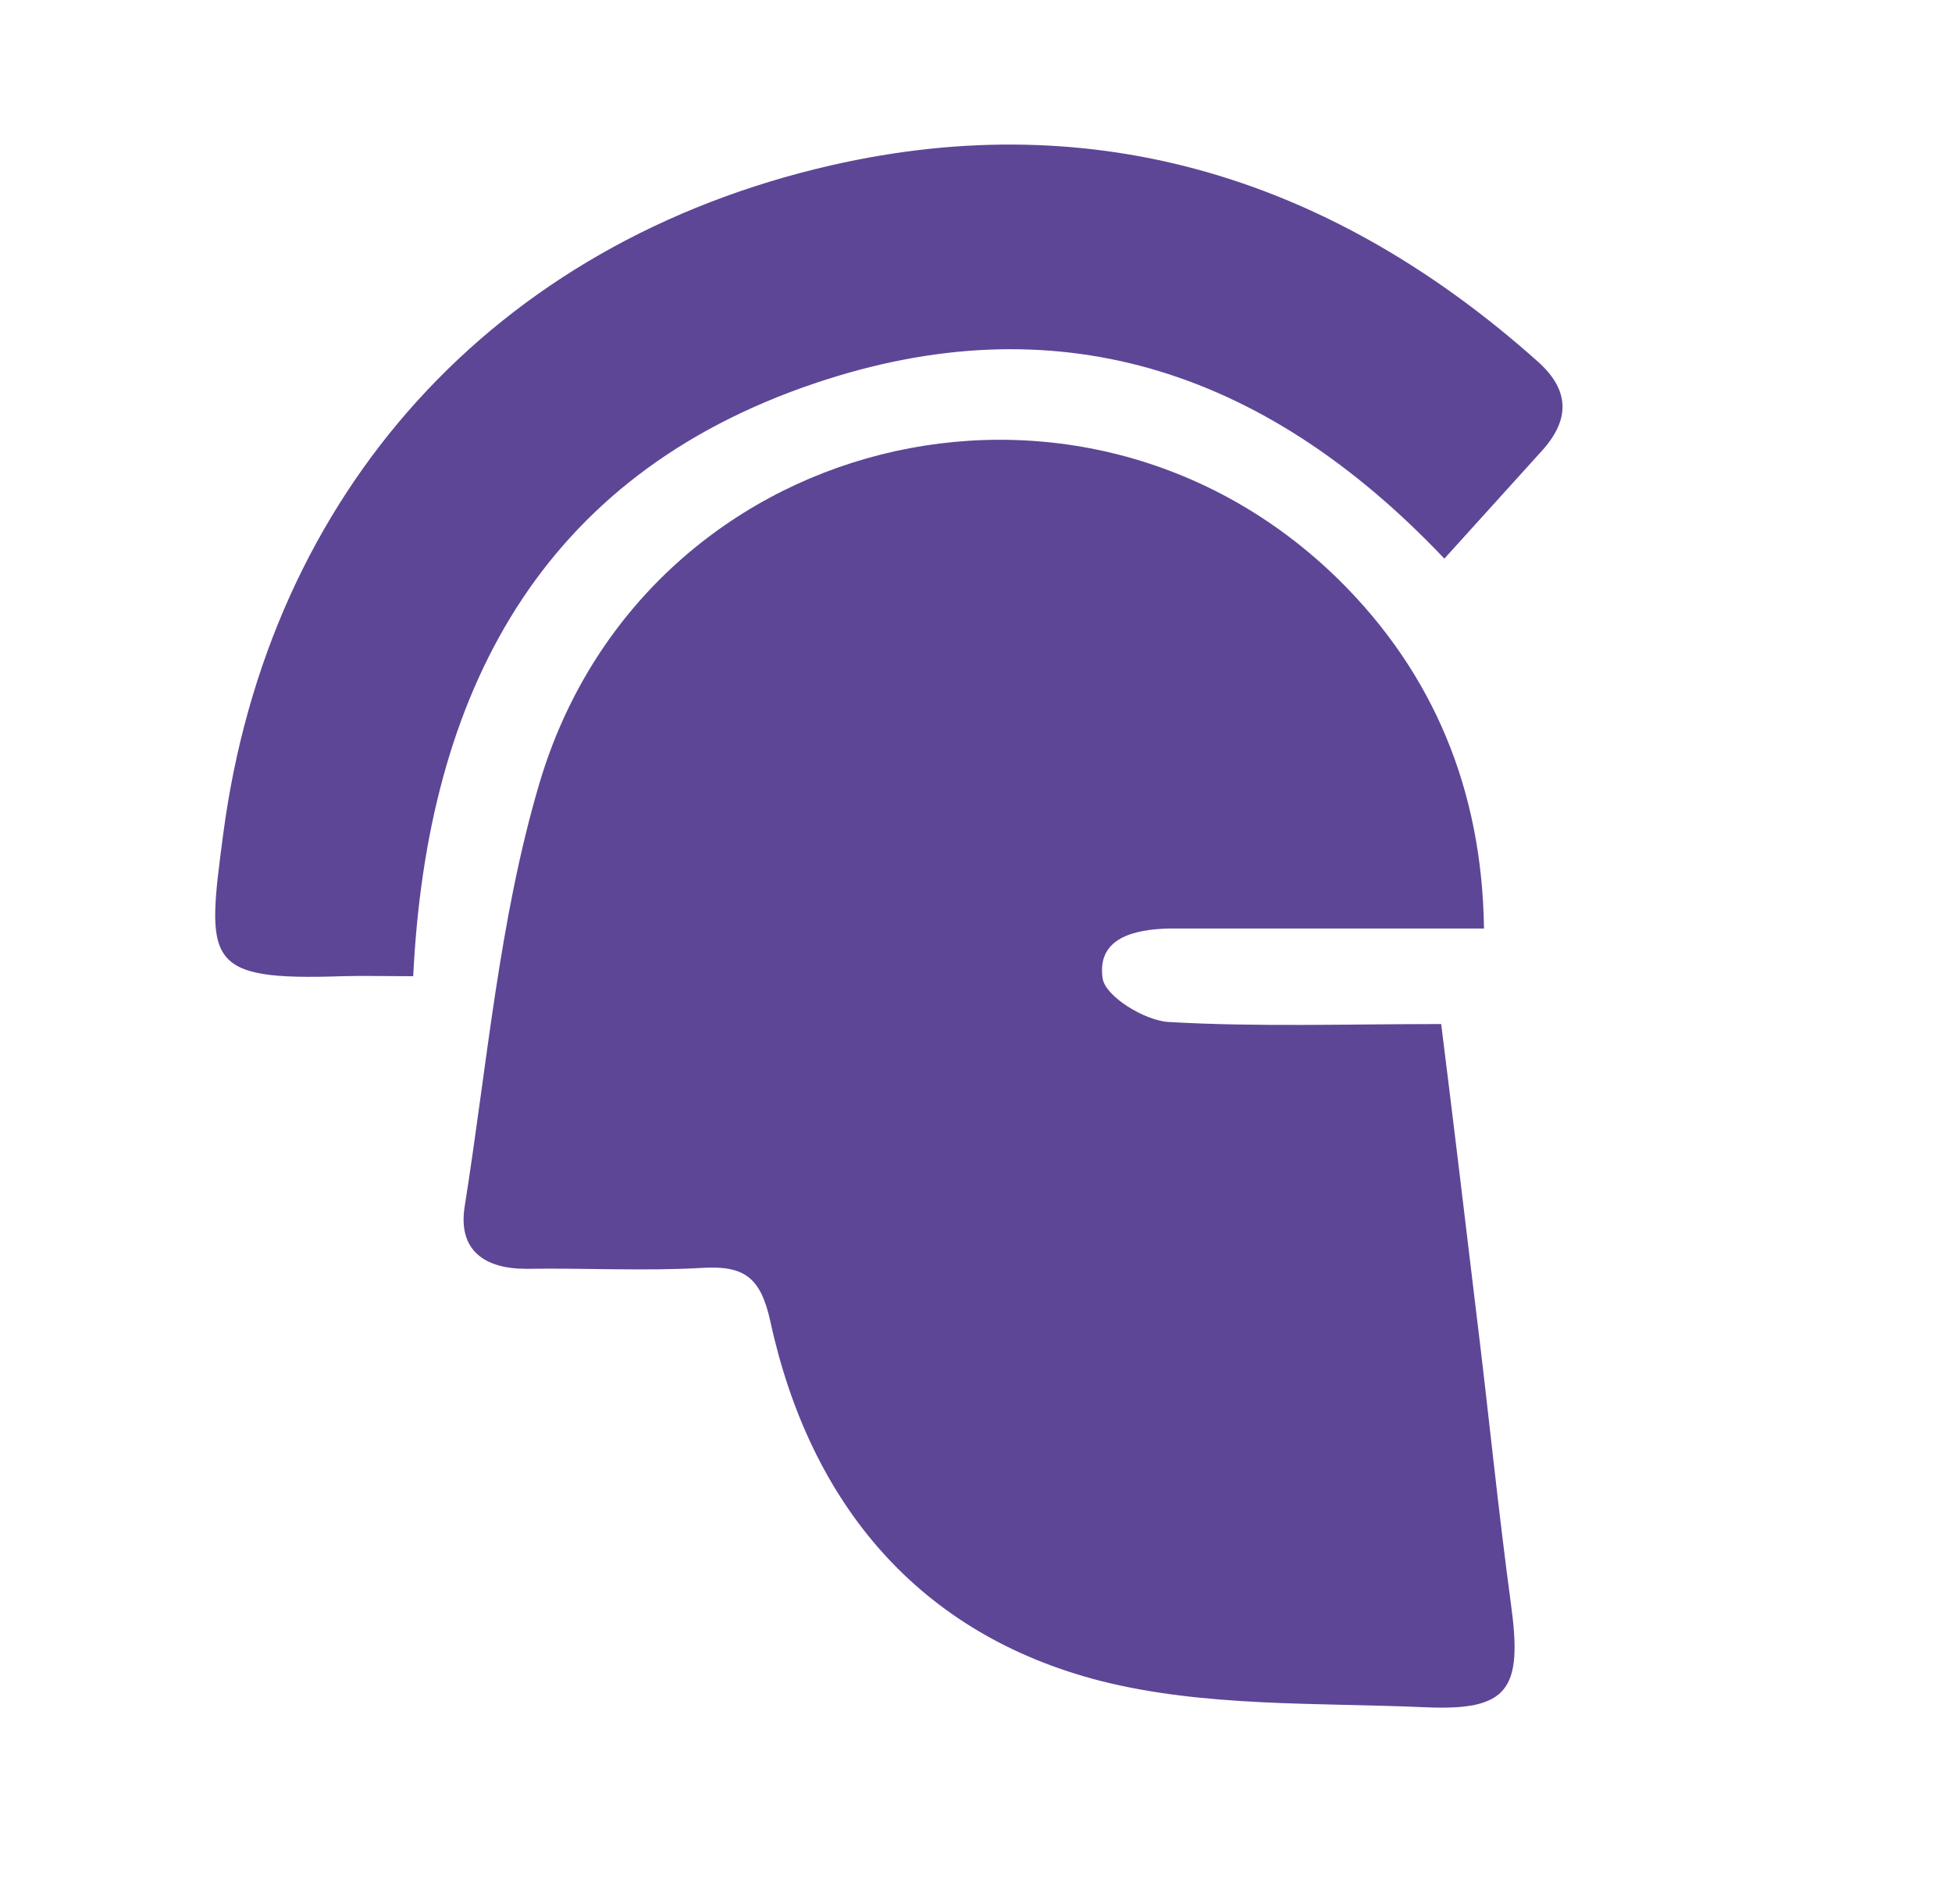
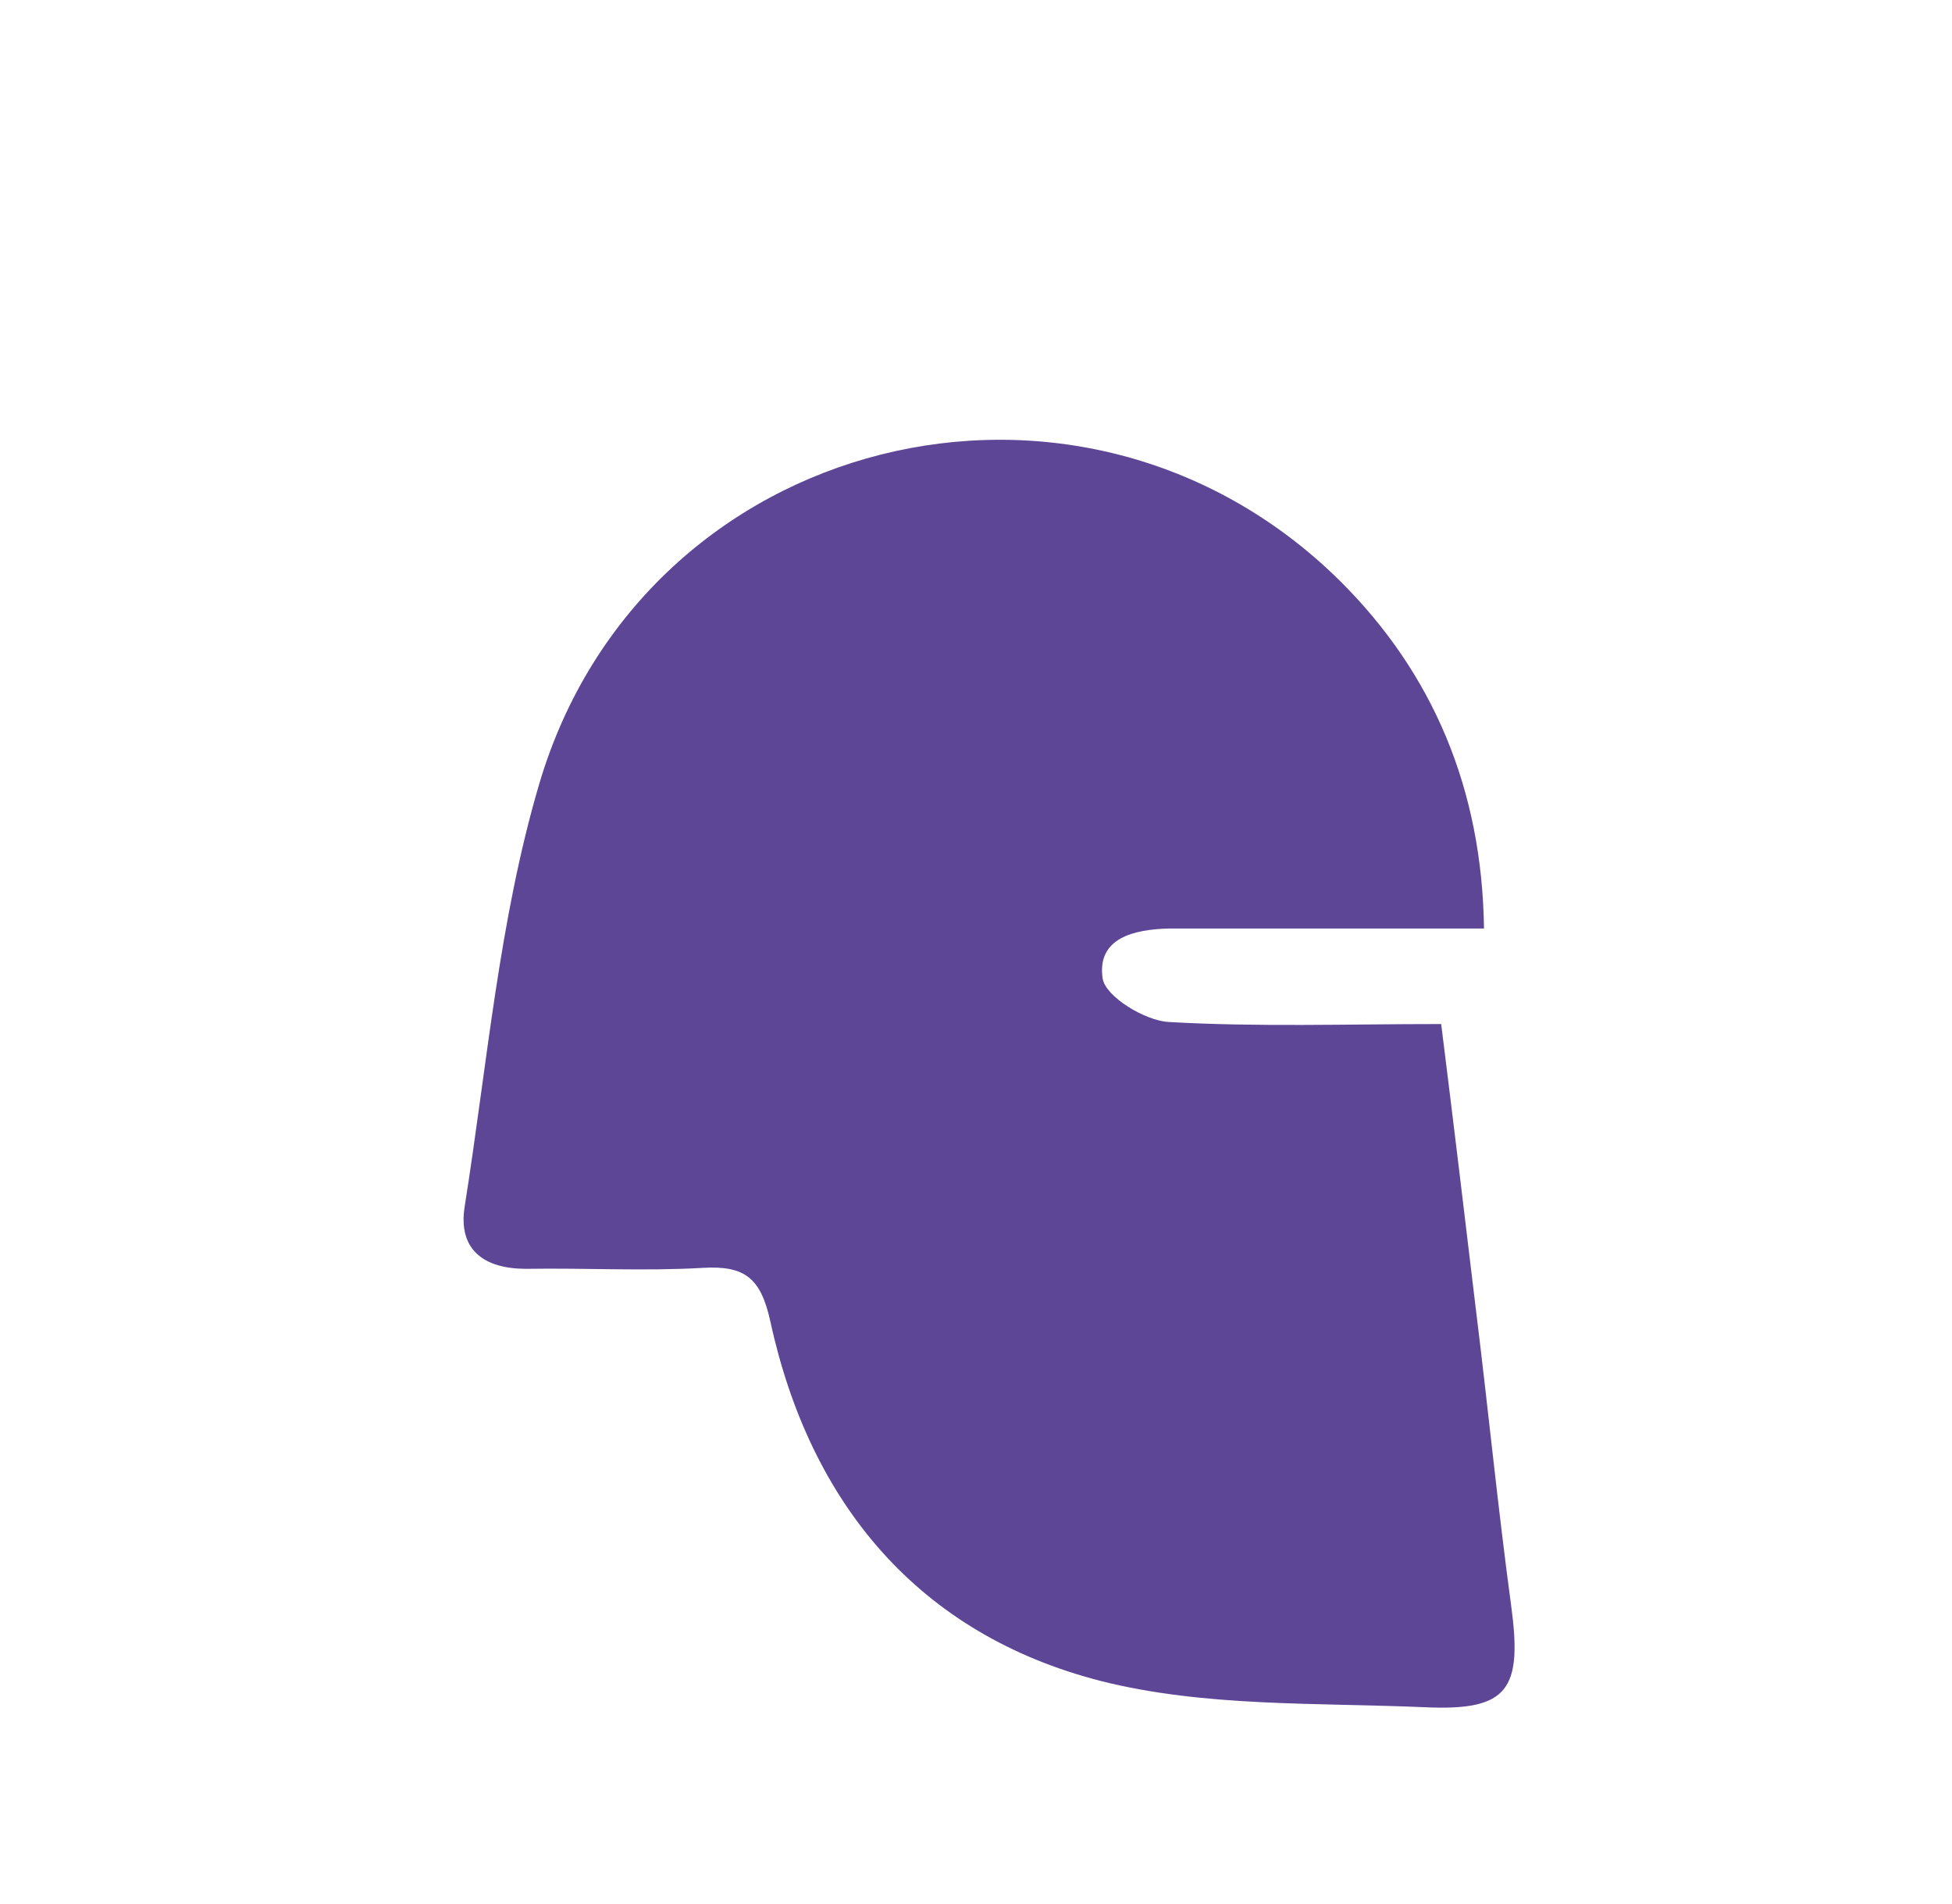
<svg xmlns="http://www.w3.org/2000/svg" id="Слой_1" data-name="Слой 1" viewBox="0 0 160 156">
  <defs>
    <style>.cls-1{fill:#5d4696;}</style>
  </defs>
  <title>новые</title>
  <path class="cls-1" d="M121.64,76.09H99.32c-1.16,0-2.33,0-3.49,0-2.85.07-5.94.76-5.45,4.09.22,1.48,3.44,3.45,5.39,3.57,7.27.42,14.59.17,22.36.17,1,8,1.93,15.74,2.85,23.44,1,8.06,1.79,16.14,2.88,24.18.94,6.9-.21,8.67-7,8.37-8.92-.39-18.14,0-26.65-2.16-14.86-3.81-23.8-14.47-27.06-29.43-.78-3.57-2.07-4.62-5.53-4.42-4.81.28-9.65,0-14.48.08-3.47,0-5.62-1.55-5.05-5.12,1.84-11.58,2.81-23.45,6.11-34.62,8.49-28.75,44.31-37.66,65.6-16.67C117.46,55.16,121.48,64.67,121.64,76.09Z" />
-   <path class="cls-1" d="M118.39,45.78c-15-15.83-32.15-20.93-51.57-14.38C44.25,39,35,56.81,33.87,80c-2.23,0-4-.05-5.82,0-11.34.38-11.14-1.16-9.75-11.68C22,40.34,40.5,19.87,68.12,13.55c21.87-5,41.25,1.2,57.93,16.08,2.65,2.36,2.64,4.78.32,7.33Z" />
</svg>